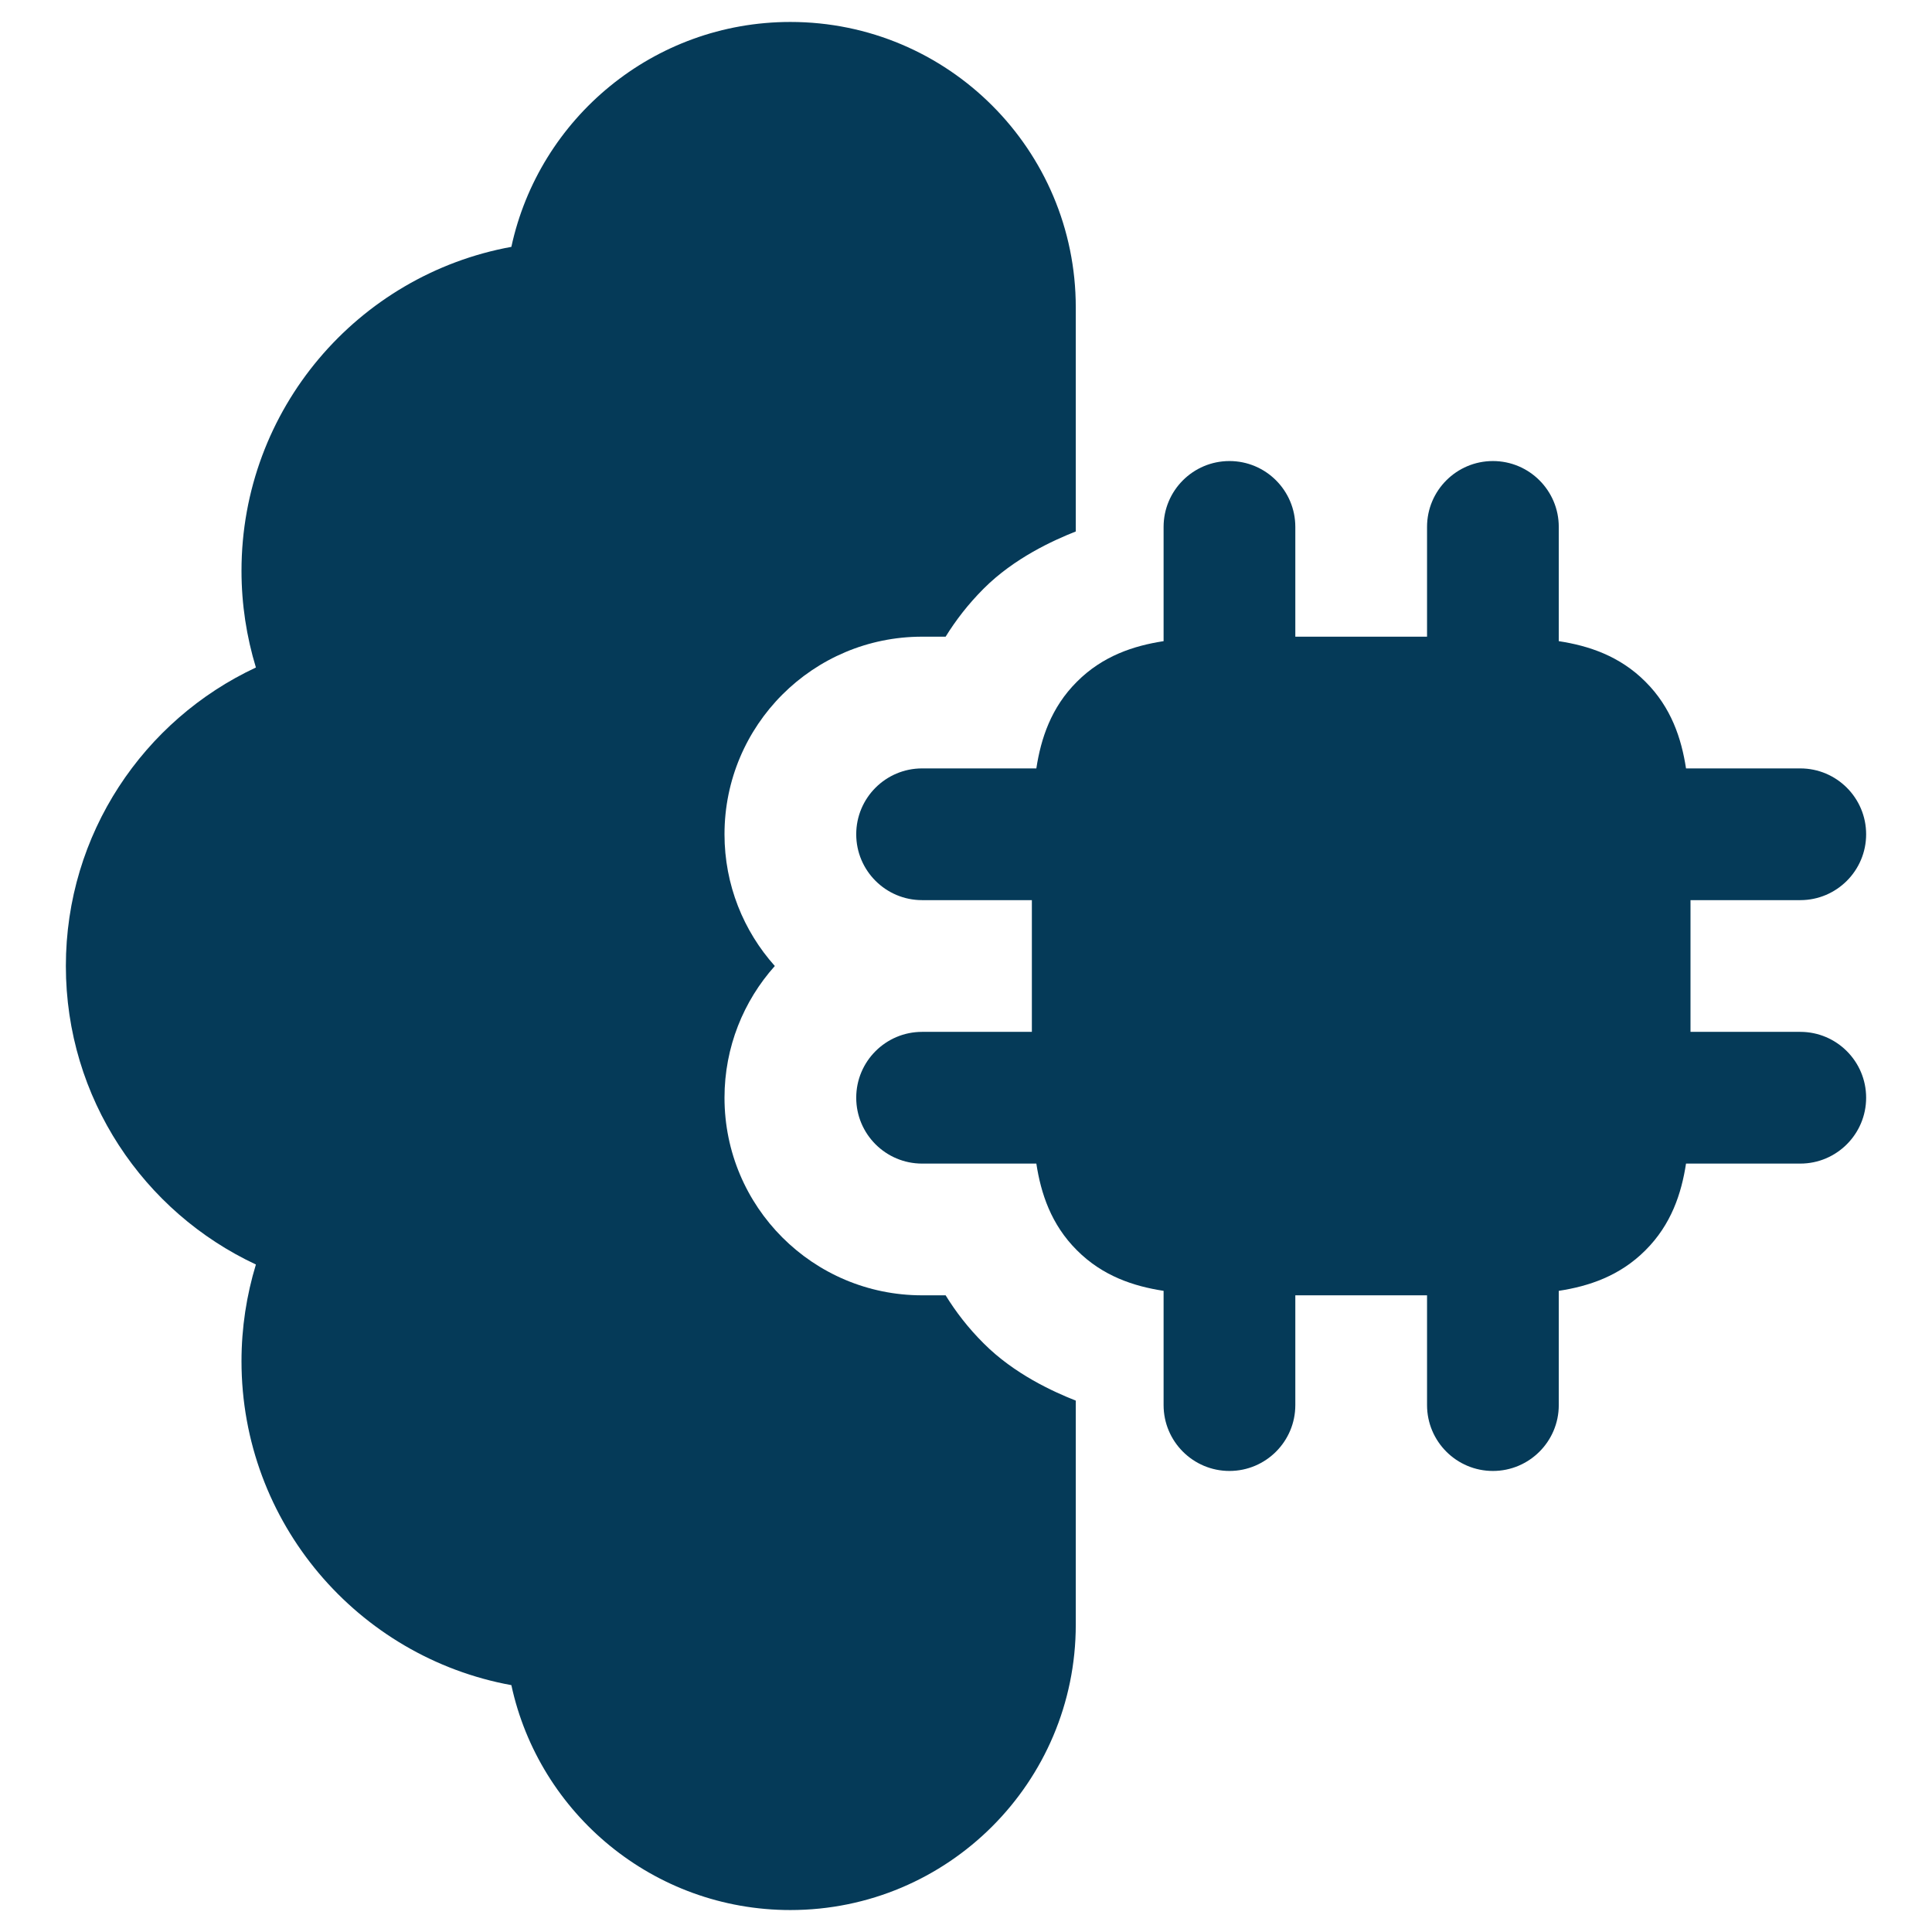
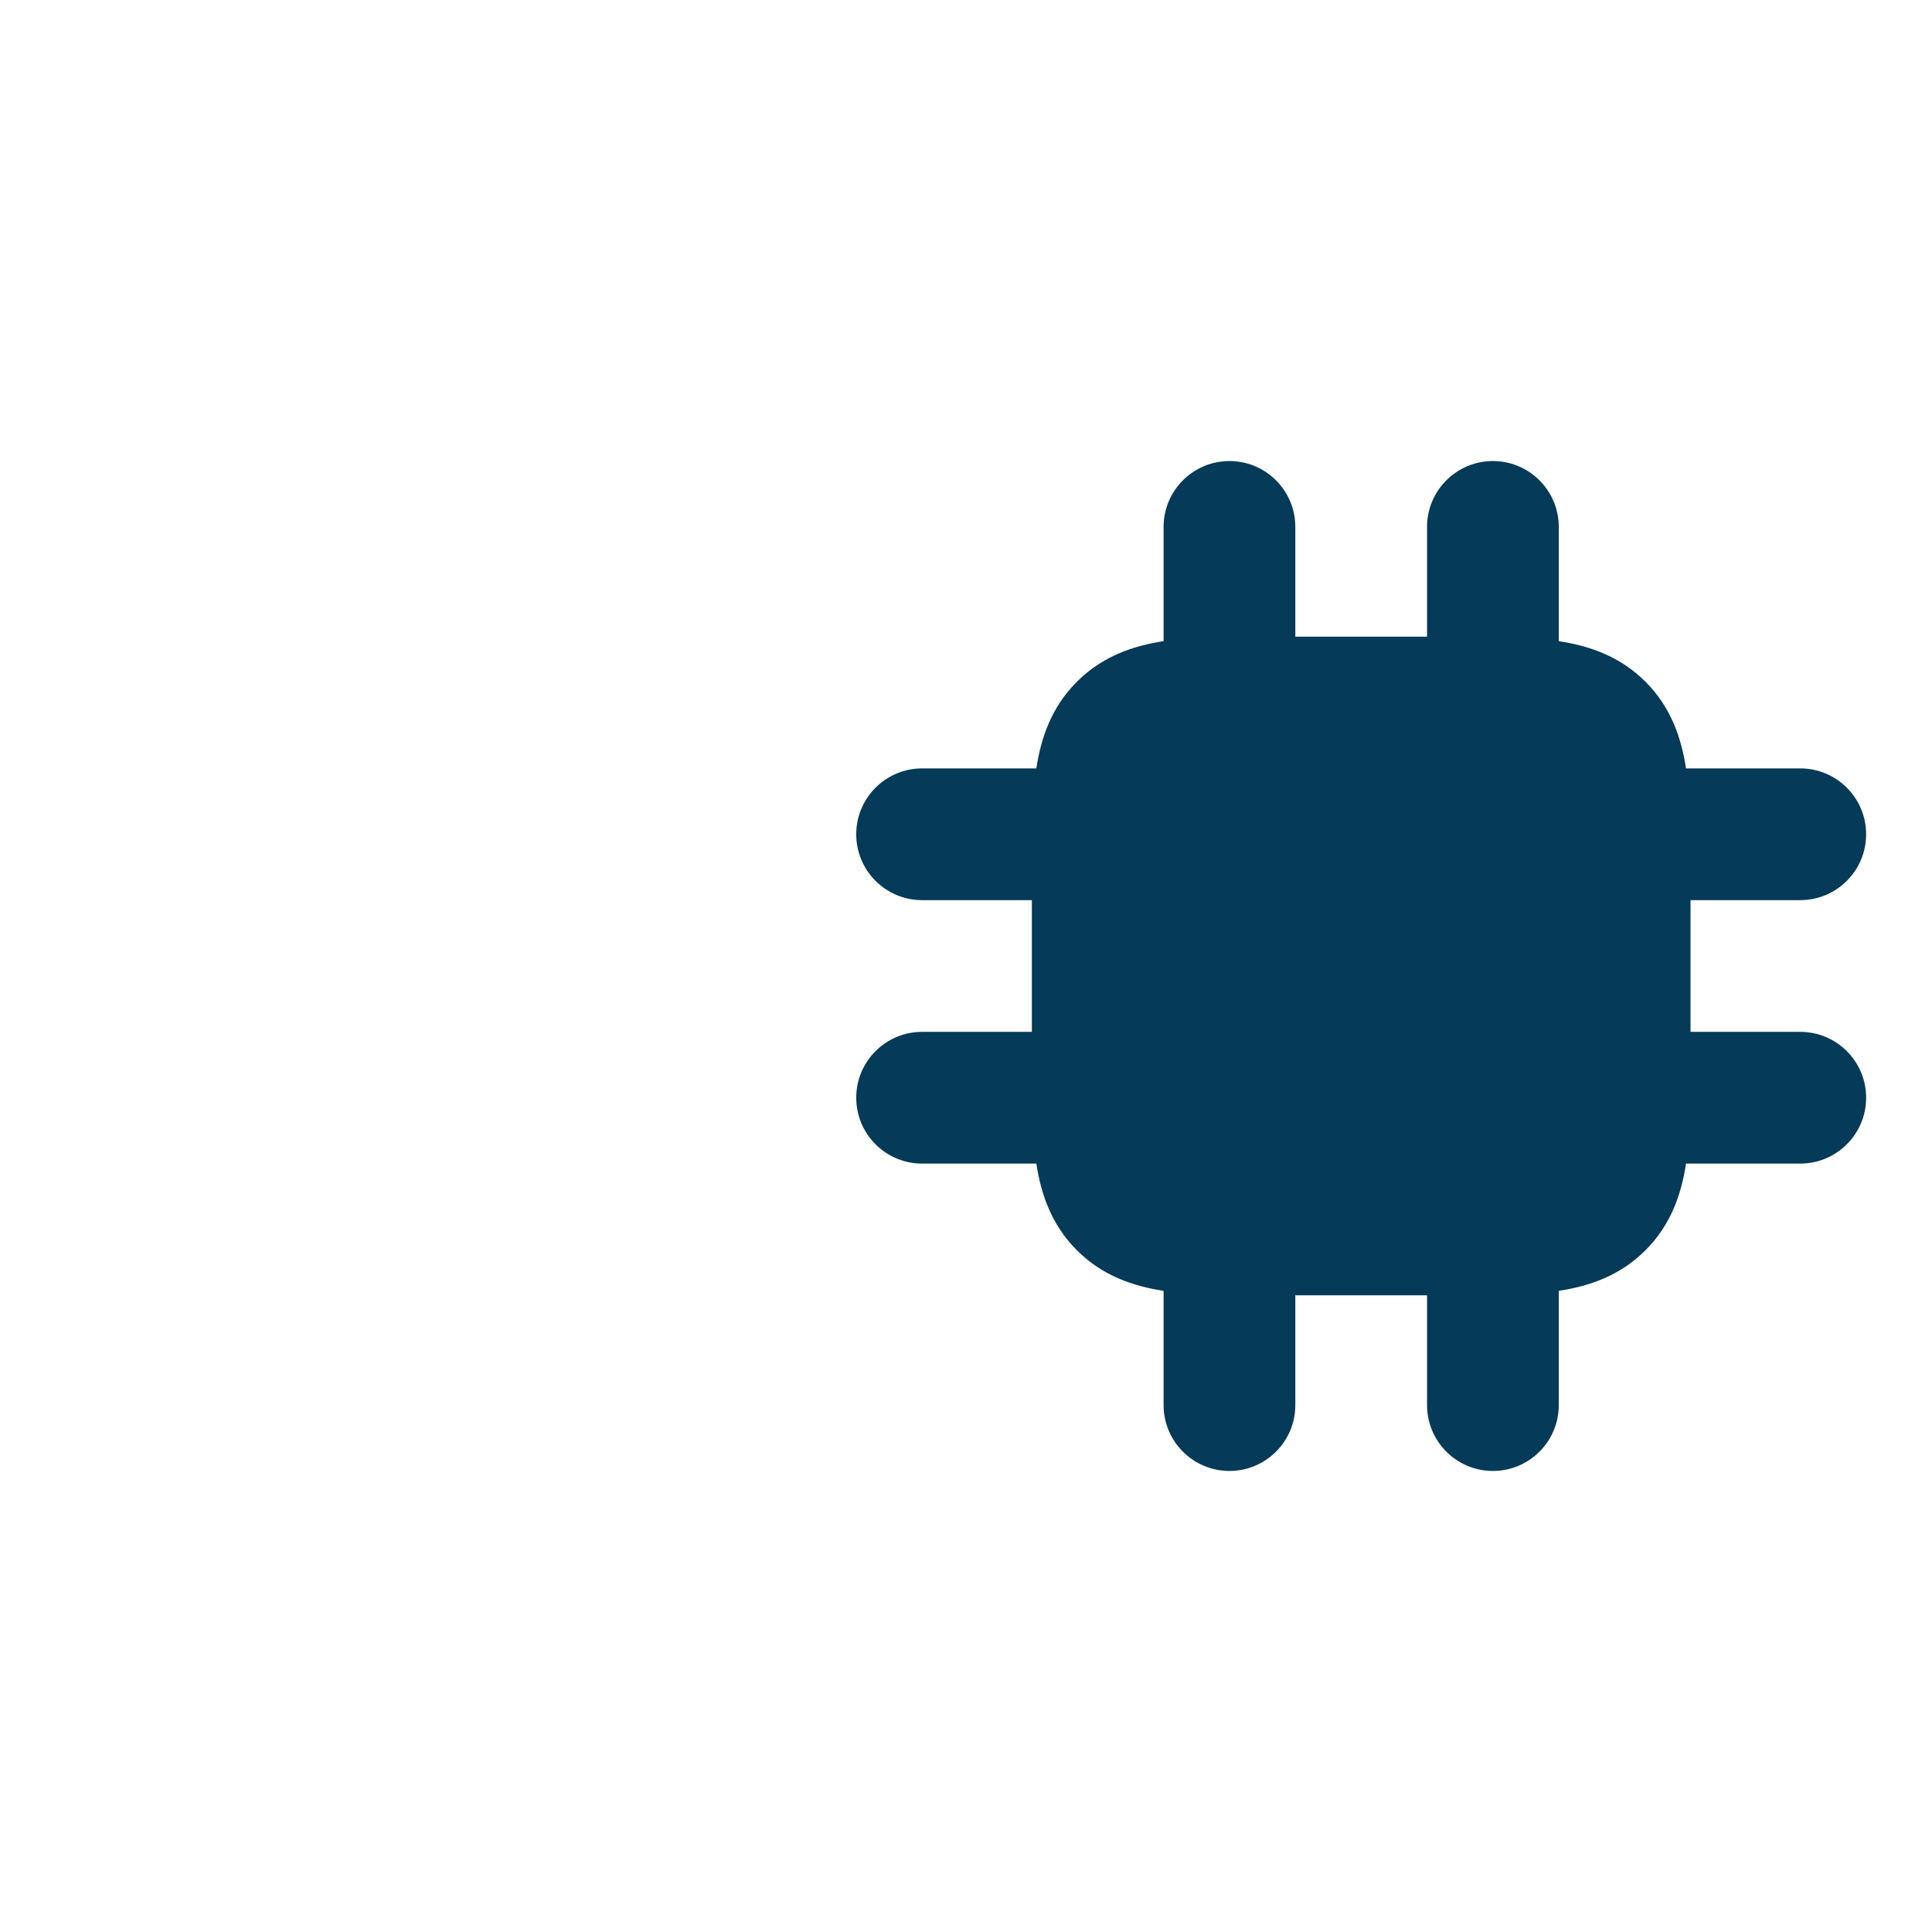
<svg xmlns="http://www.w3.org/2000/svg" width="22" height="22" viewBox="0 0 22 22" fill="none">
  <path d="M14.75 6C14.75 5.586 14.414 5.25 14 5.25C13.586 5.25 13.25 5.586 13.25 6V7.301C12.91 7.353 12.556 7.469 12.263 7.763C11.969 8.056 11.853 8.41 11.801 8.75H10.5C10.086 8.75 9.75 9.086 9.75 9.5C9.75 9.914 10.086 10.25 10.5 10.25H11.75V11.75H10.5C10.086 11.75 9.75 12.086 9.75 12.5C9.75 12.914 10.086 13.25 10.5 13.25H11.801C11.853 13.59 11.969 13.944 12.263 14.237C12.556 14.531 12.91 14.647 13.25 14.699V16C13.25 16.414 13.586 16.75 14 16.75C14.414 16.75 14.75 16.414 14.75 16V14.75H16.25V16C16.25 16.414 16.586 16.75 17 16.75C17.414 16.75 17.75 16.414 17.75 16V14.699C18.09 14.647 18.444 14.531 18.737 14.237C19.031 13.944 19.147 13.59 19.199 13.25H20.5C20.914 13.25 21.25 12.914 21.25 12.5C21.25 12.086 20.914 11.75 20.5 11.75H19.25V10.25H20.5C20.914 10.25 21.25 9.914 21.25 9.5C21.25 9.086 20.914 8.75 20.5 8.75H19.199C19.147 8.41 19.031 8.056 18.737 7.763C18.444 7.469 18.09 7.353 17.75 7.301V6C17.75 5.586 17.414 5.25 17 5.25C16.586 5.25 16.25 5.586 16.25 6V7.25H14.75V6Z" fill="#053A58" />
-   <path d="M0.75 11C0.75 12.505 1.636 13.802 2.914 14.399C2.808 14.748 2.75 15.117 2.75 15.5C2.75 17.34 4.075 18.87 5.823 19.189C6.139 20.653 7.442 21.75 9 21.75C10.795 21.75 12.25 20.295 12.25 18.5V15.949C11.992 15.847 11.549 15.646 11.202 15.298C11.025 15.122 10.883 14.937 10.768 14.75H10.5C9.257 14.75 8.25 13.743 8.25 12.5C8.25 11.924 8.467 11.398 8.823 11C8.467 10.602 8.25 10.076 8.25 9.5C8.25 8.258 9.257 7.25 10.5 7.25H10.768C10.883 7.064 11.025 6.879 11.202 6.702C11.549 6.355 11.992 6.154 12.25 6.052V3.5C12.25 1.705 10.795 0.25 9 0.25C7.442 0.25 6.139 1.347 5.823 2.811C4.075 3.13 2.75 4.66 2.75 6.5C2.75 6.883 2.808 7.252 2.914 7.601C1.636 8.198 0.75 9.495 0.75 11Z" fill="#053A58" />
</svg>